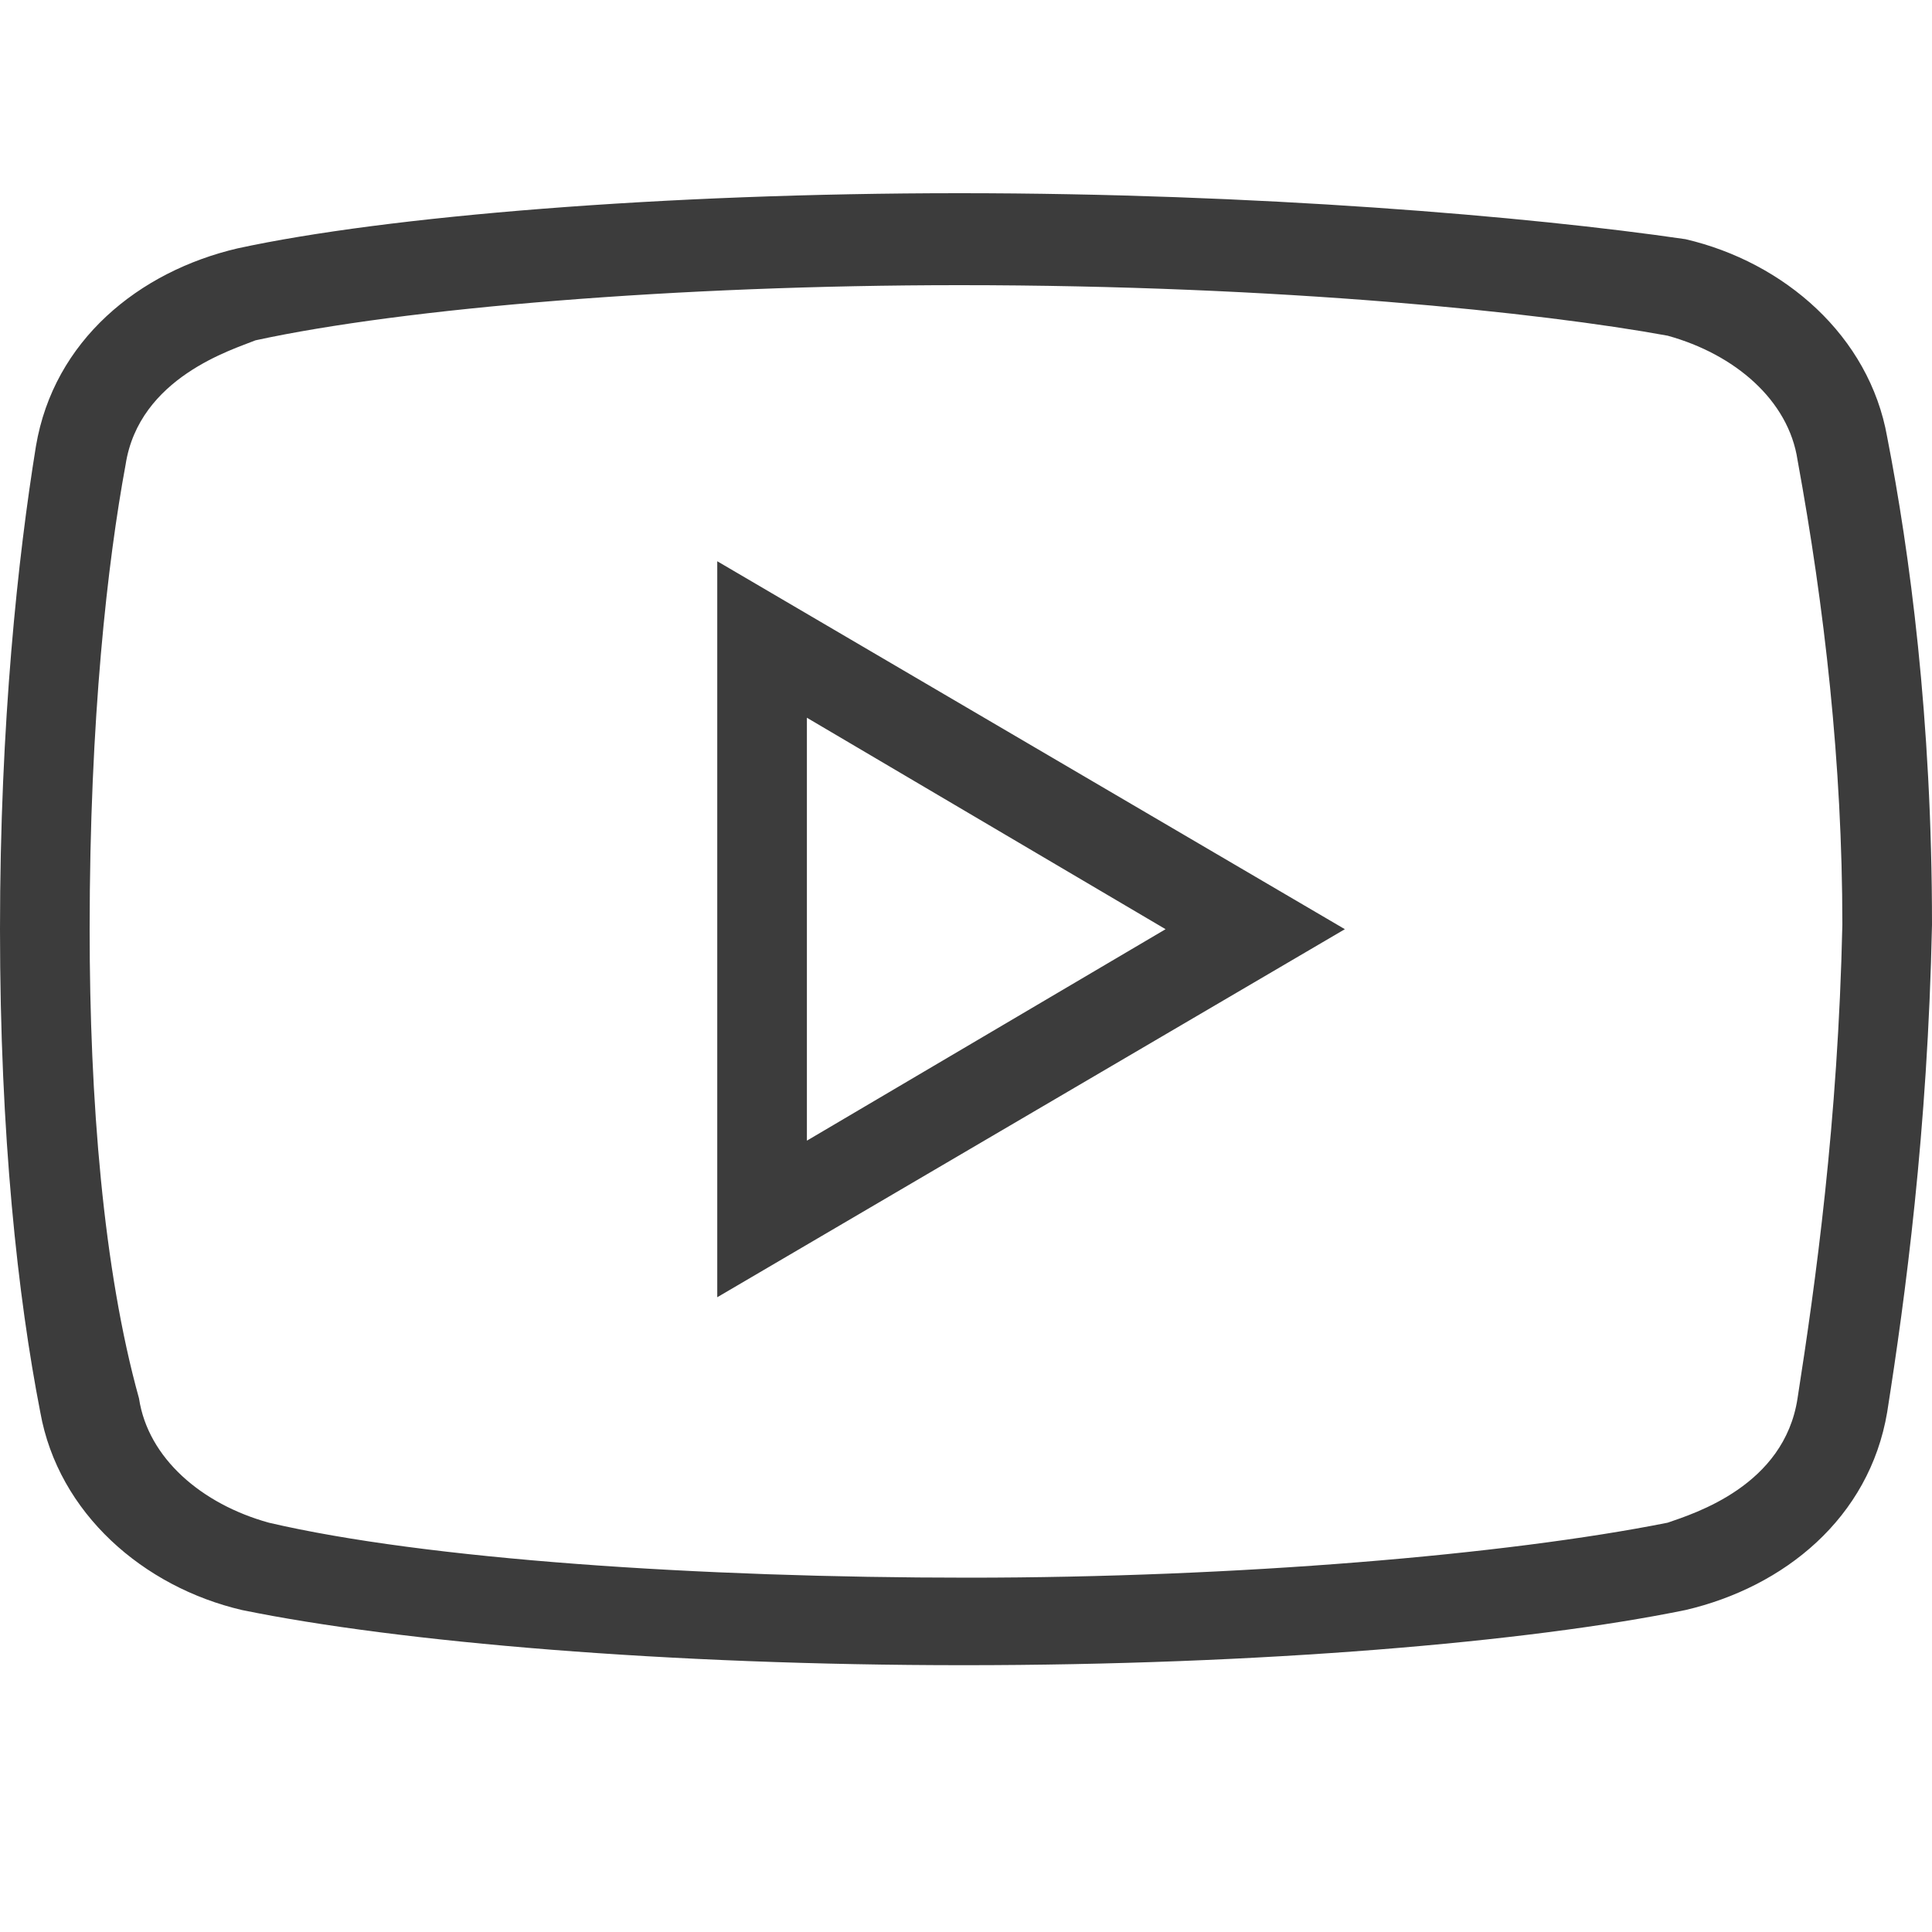
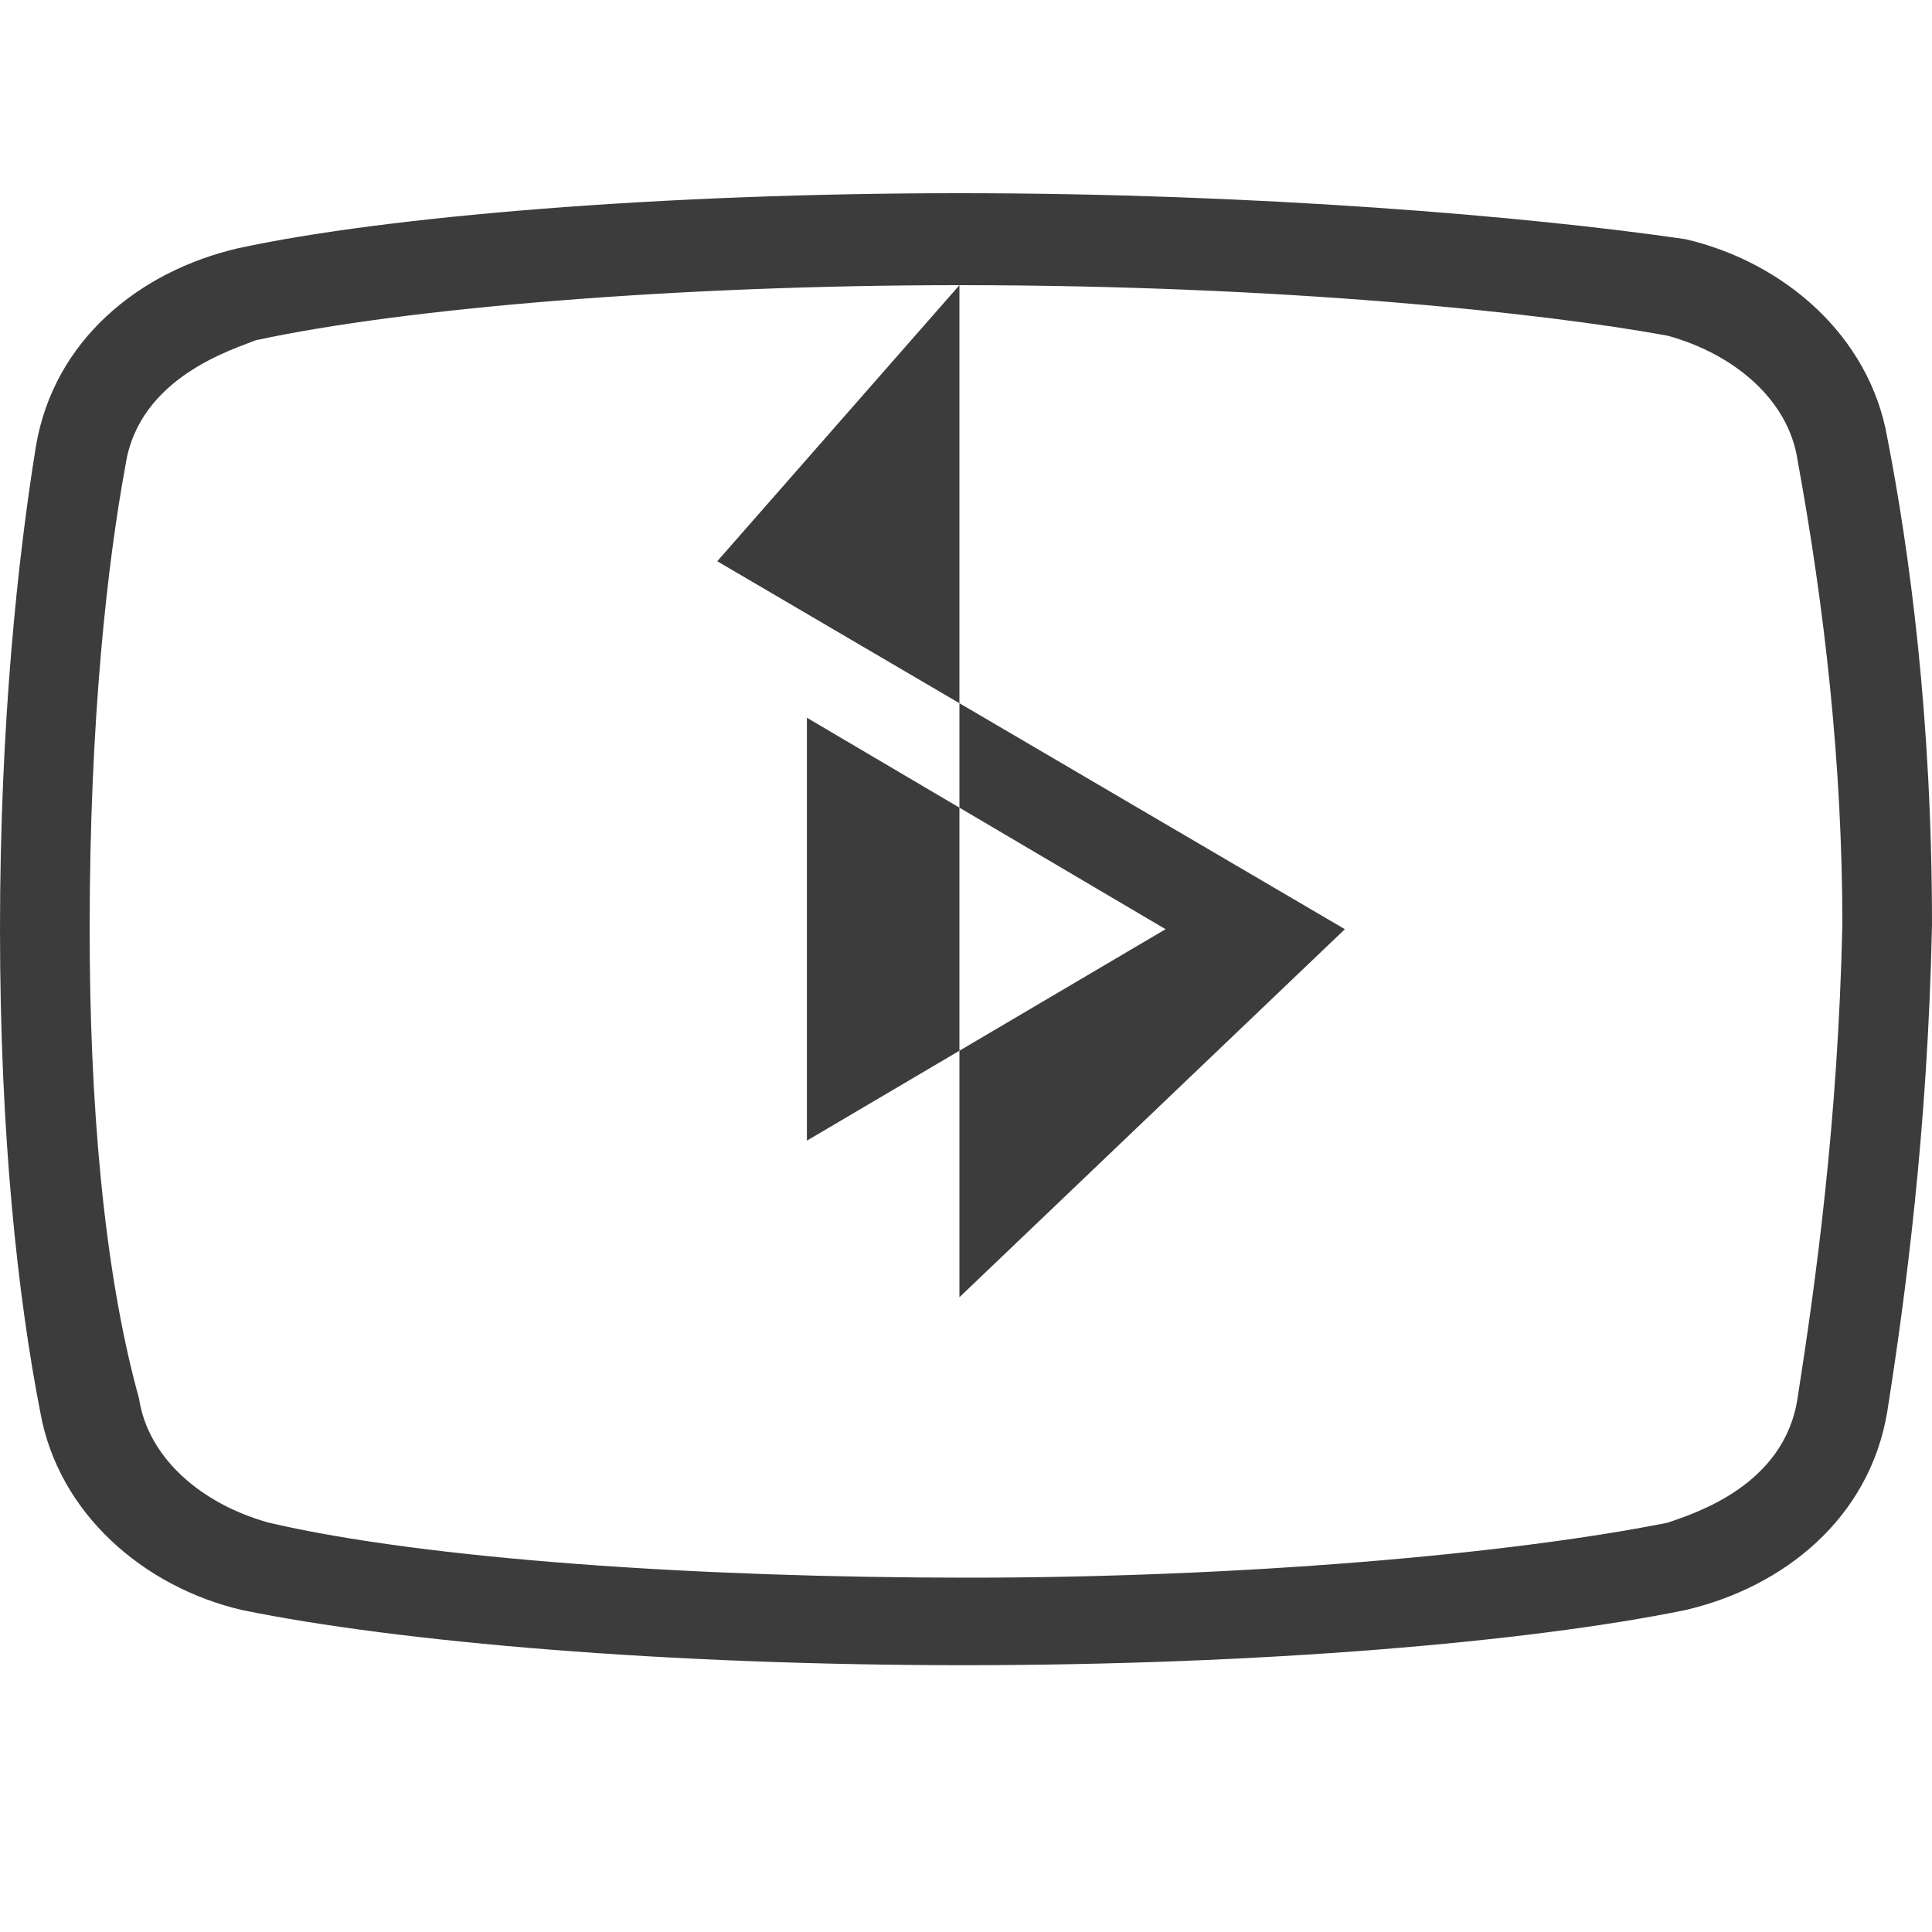
<svg xmlns="http://www.w3.org/2000/svg" width="20" height="20" viewBox="0 0 20 20" fill="none">
-   <path d="M9.932 2C6.868 2 3.992 2.238 2.46 2.571C1.439 2.809 0.557 3.523 0.372 4.619C0.187 5.761 0 7.476 0 9.619C0 11.762 0.185 13.429 0.417 14.619C0.604 15.666 1.485 16.429 2.505 16.667C4.131 17 6.914 17.238 9.977 17.238C13.041 17.238 15.823 17 17.448 16.667C18.47 16.429 19.351 15.715 19.536 14.619C19.723 13.429 19.955 11.715 20 9.573C20 7.43 19.768 5.715 19.536 4.524C19.351 3.477 18.47 2.714 17.448 2.476C15.823 2.238 12.994 2 9.932 2ZM9.932 2.952C13.273 2.952 15.963 3.237 17.263 3.475C17.959 3.667 18.515 4.143 18.608 4.762C18.887 6.286 19.072 7.906 19.072 9.573C19.027 11.619 18.794 13.285 18.608 14.476C18.47 15.38 17.542 15.666 17.263 15.763C15.591 16.096 12.807 16.332 10.023 16.332C7.238 16.332 4.409 16.142 2.784 15.763C2.088 15.571 1.532 15.095 1.439 14.476C1.068 13.142 0.928 11.381 0.928 9.619C0.928 7.428 1.115 5.81 1.3 4.811C1.439 3.905 2.413 3.618 2.645 3.523C4.177 3.19 7.008 2.952 9.932 2.952ZM7.425 5.81V13.429L13.922 9.619L7.425 5.81ZM8.353 7.43L12.066 9.619L8.353 11.808V7.43Z" fill="#3C3C3C" />
+   <path d="M9.932 2C6.868 2 3.992 2.238 2.46 2.571C1.439 2.809 0.557 3.523 0.372 4.619C0.187 5.761 0 7.476 0 9.619C0 11.762 0.185 13.429 0.417 14.619C0.604 15.666 1.485 16.429 2.505 16.667C4.131 17 6.914 17.238 9.977 17.238C13.041 17.238 15.823 17 17.448 16.667C18.47 16.429 19.351 15.715 19.536 14.619C19.723 13.429 19.955 11.715 20 9.573C20 7.43 19.768 5.715 19.536 4.524C19.351 3.477 18.47 2.714 17.448 2.476C15.823 2.238 12.994 2 9.932 2ZM9.932 2.952C13.273 2.952 15.963 3.237 17.263 3.475C17.959 3.667 18.515 4.143 18.608 4.762C18.887 6.286 19.072 7.906 19.072 9.573C19.027 11.619 18.794 13.285 18.608 14.476C18.47 15.38 17.542 15.666 17.263 15.763C15.591 16.096 12.807 16.332 10.023 16.332C7.238 16.332 4.409 16.142 2.784 15.763C2.088 15.571 1.532 15.095 1.439 14.476C1.068 13.142 0.928 11.381 0.928 9.619C0.928 7.428 1.115 5.81 1.3 4.811C1.439 3.905 2.413 3.618 2.645 3.523C4.177 3.19 7.008 2.952 9.932 2.952ZV13.429L13.922 9.619L7.425 5.81ZM8.353 7.43L12.066 9.619L8.353 11.808V7.43Z" fill="#3C3C3C" />
</svg>